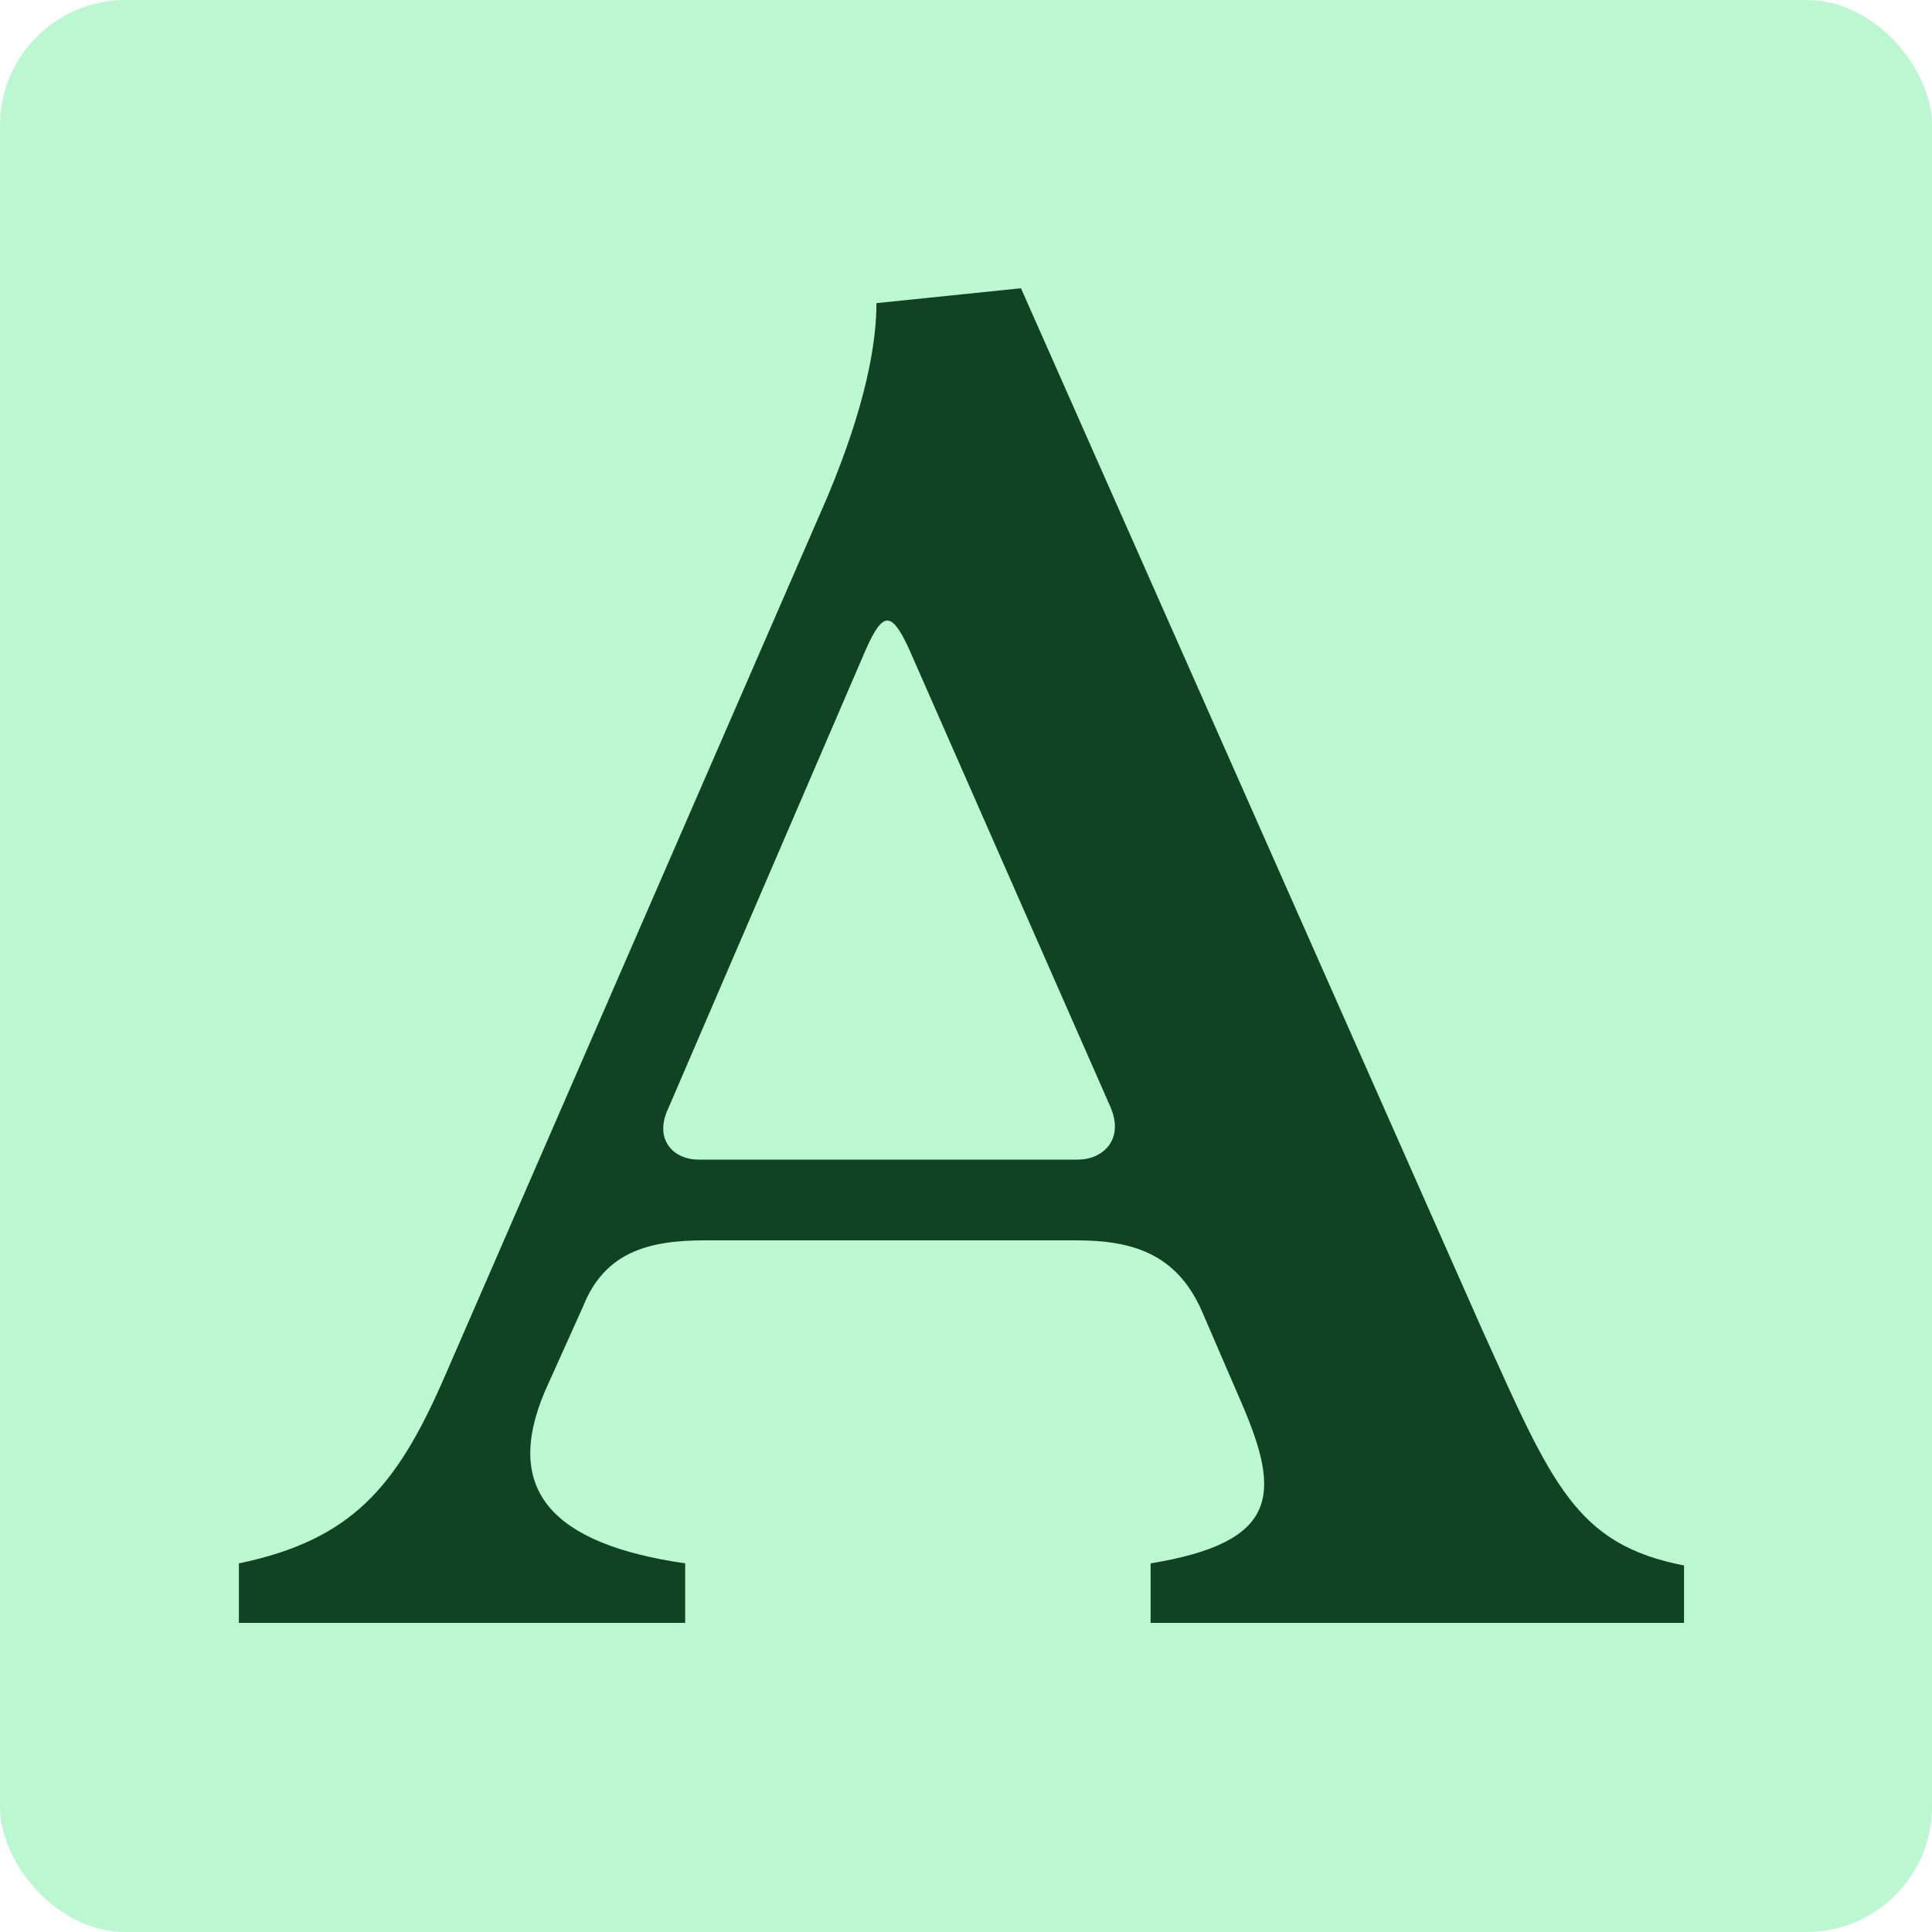
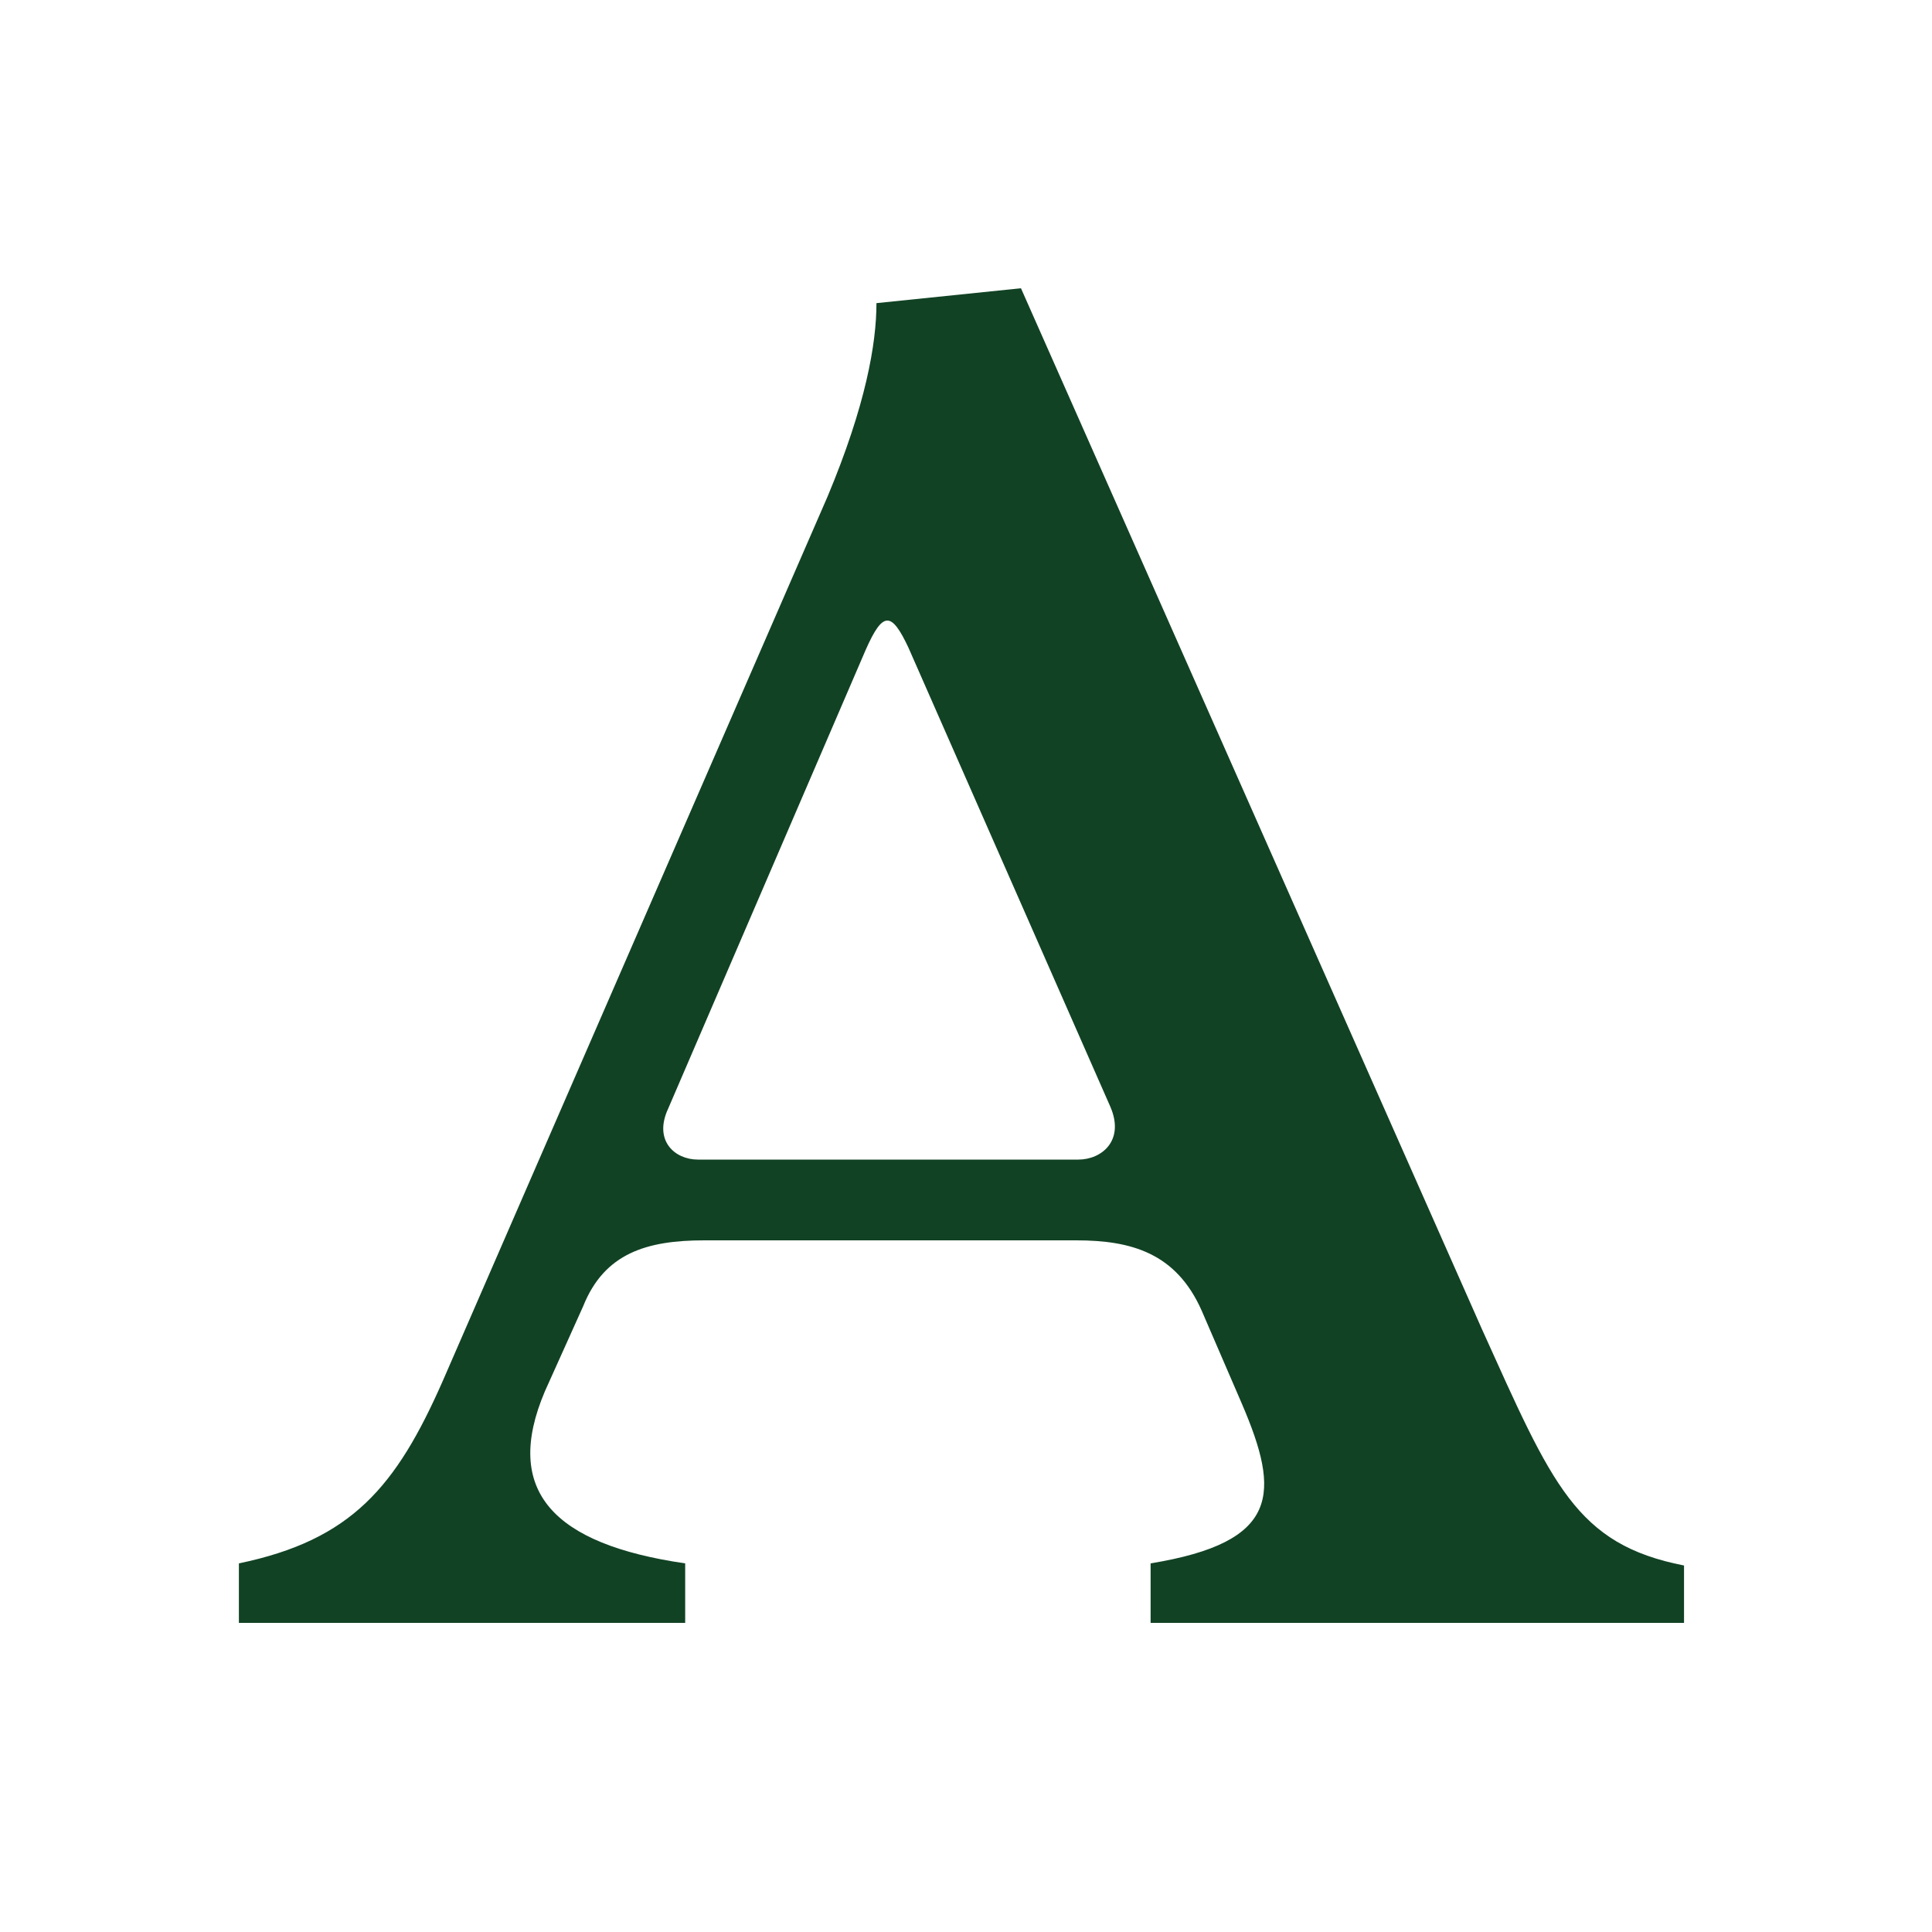
<svg xmlns="http://www.w3.org/2000/svg" width="200" height="200" viewBox="0 0 200 200" fill="none">
-   <rect width="200" height="200" rx="13" fill="#BBF7D0" />
  <path d="M24.73 161.84C36.39 159.42 41.01 153.92 45.85 142.92L85.67 51.4C89.63 41.94 90.73 35.56 90.73 31.38L105.69 29.84L153.43 137.64C160.69 153.7 163.11 159.86 174.33 162.06V168H119.11V161.84C132.53 159.64 132.53 154.58 128.57 145.34L124.39 135.66C121.75 129.72 117.13 128.4 111.41 128.4H72.91C66.97 128.4 62.57 129.72 60.37 135.22L56.41 144.02C52.01 154.36 57.29 159.86 70.93 161.84V168H24.73V161.84ZM69.17 114.76C67.63 118.06 69.83 120.04 72.25 120.04H111.63C114.05 120.04 116.47 118.06 114.93 114.54L94.03 67.02C92.27 63.28 91.39 63.28 89.63 67.24L69.17 114.76Z" fill="#114224" />
</svg>